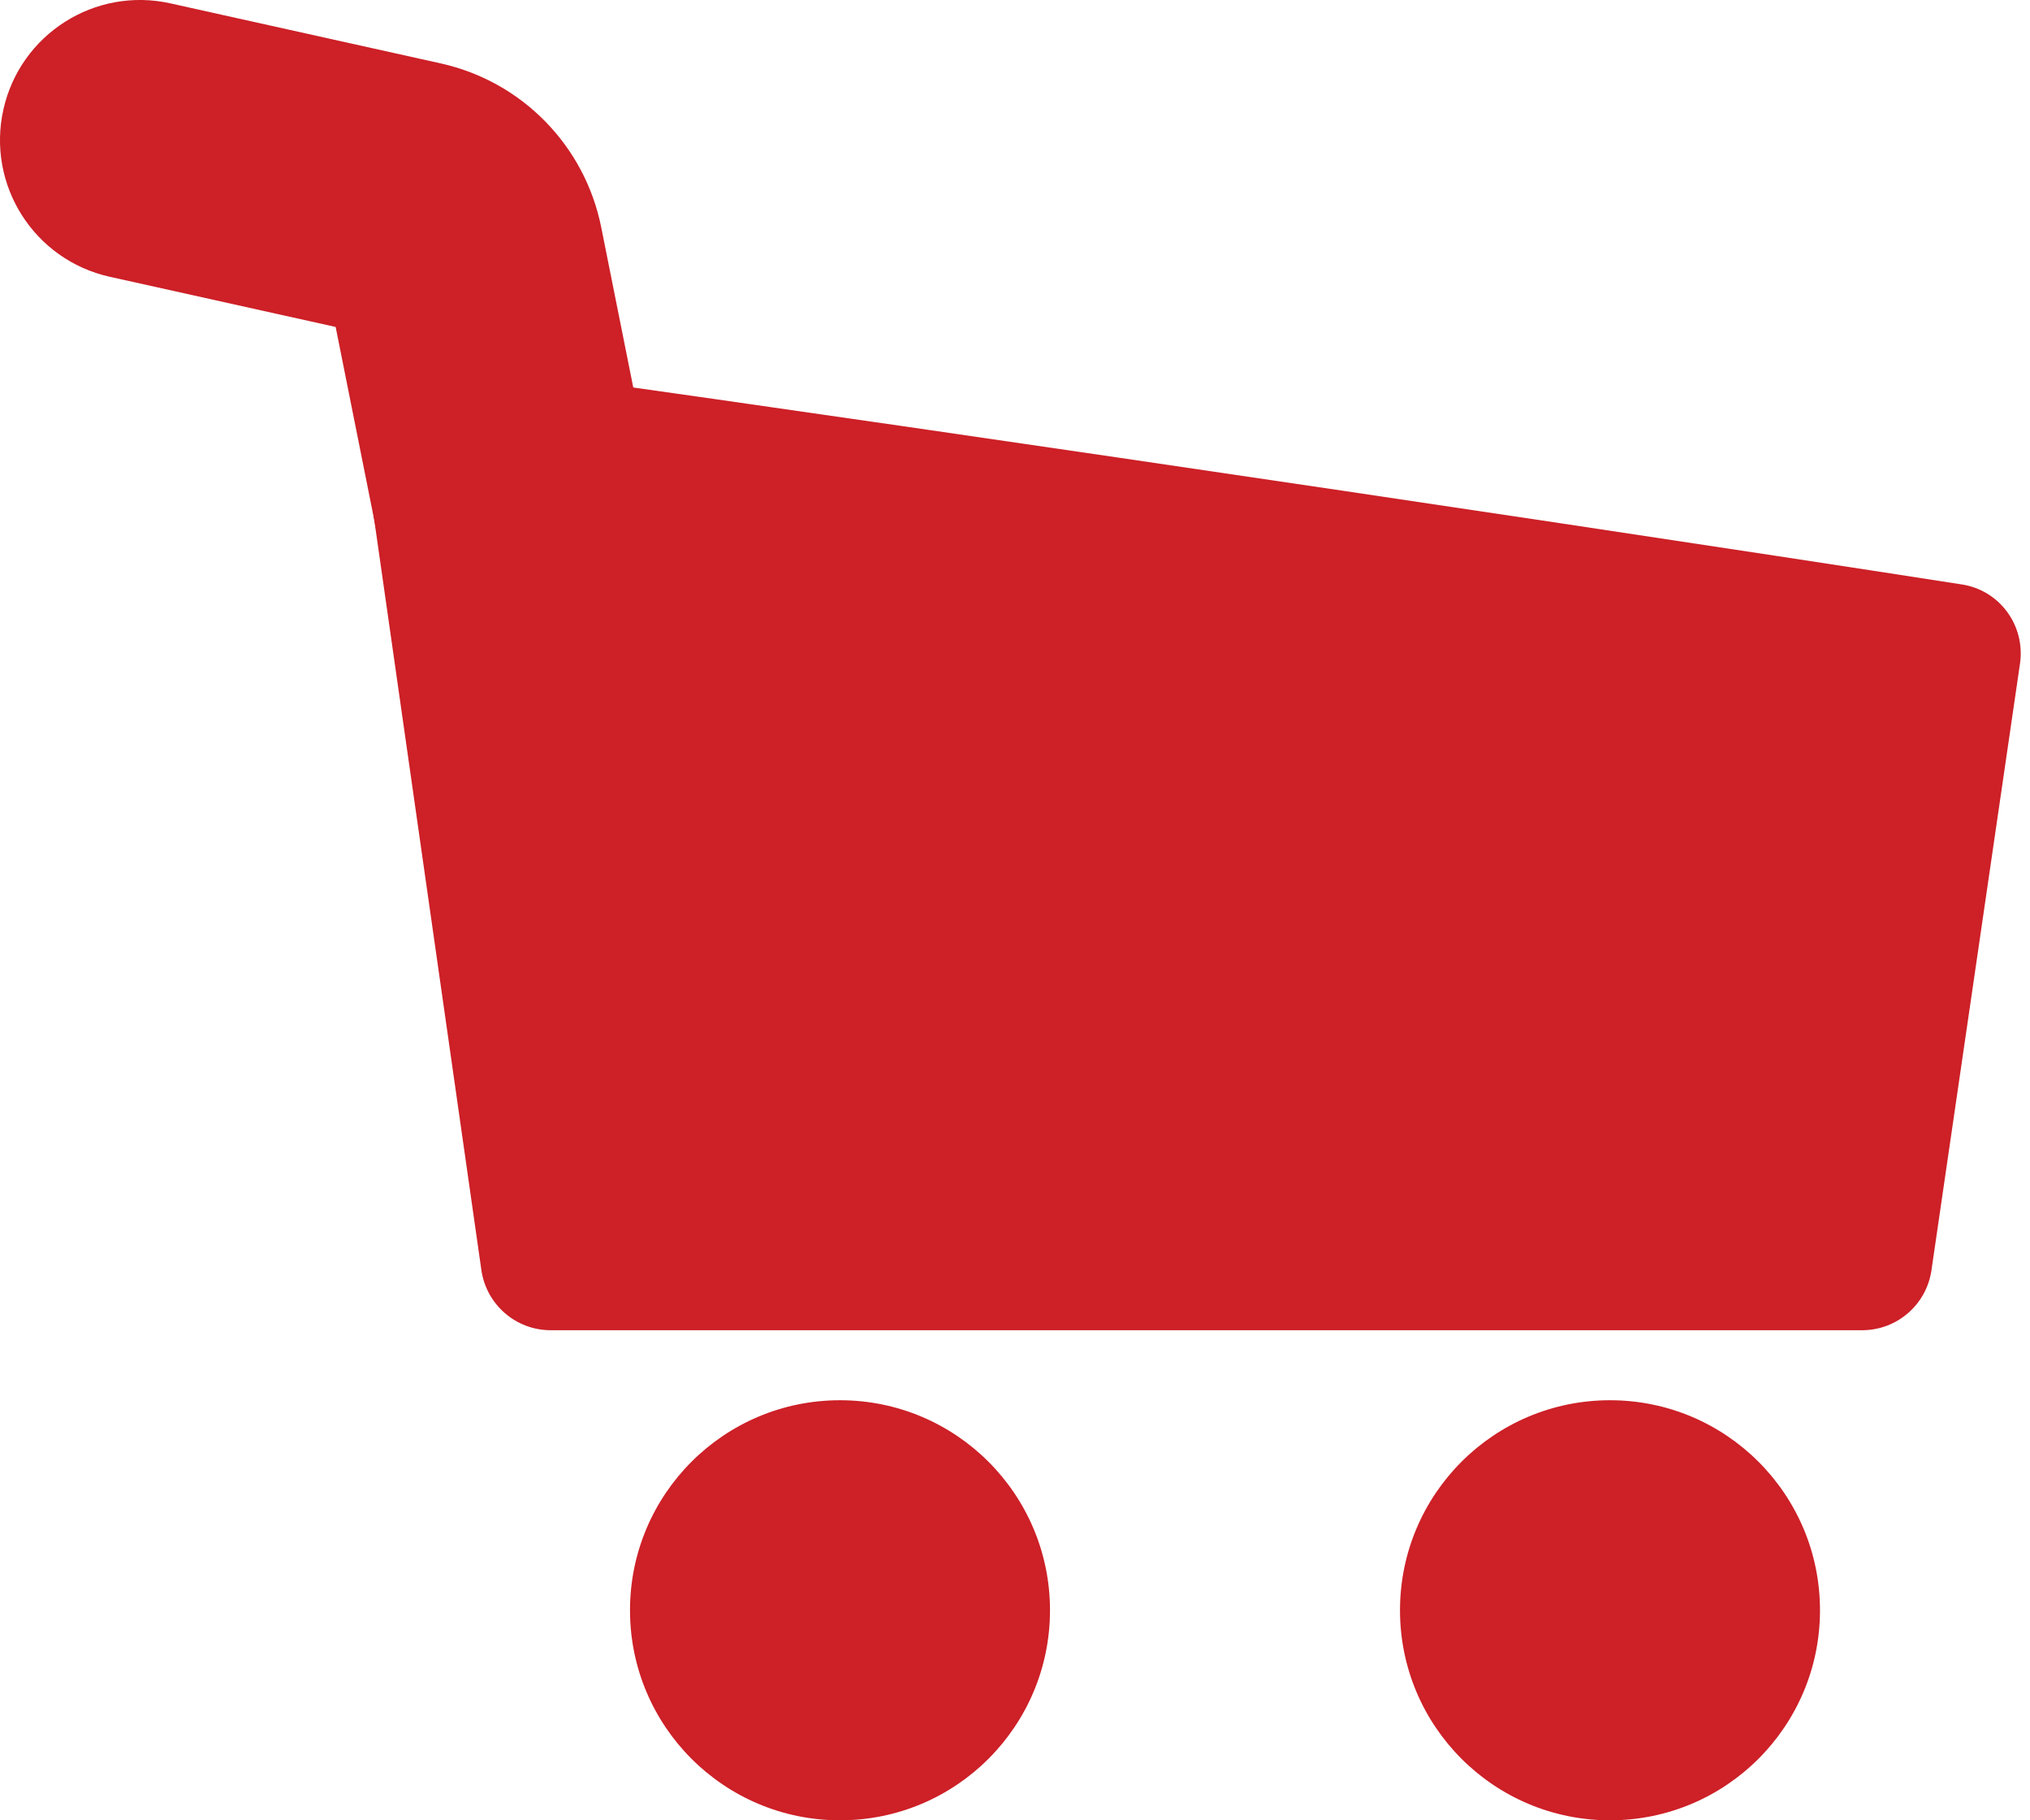
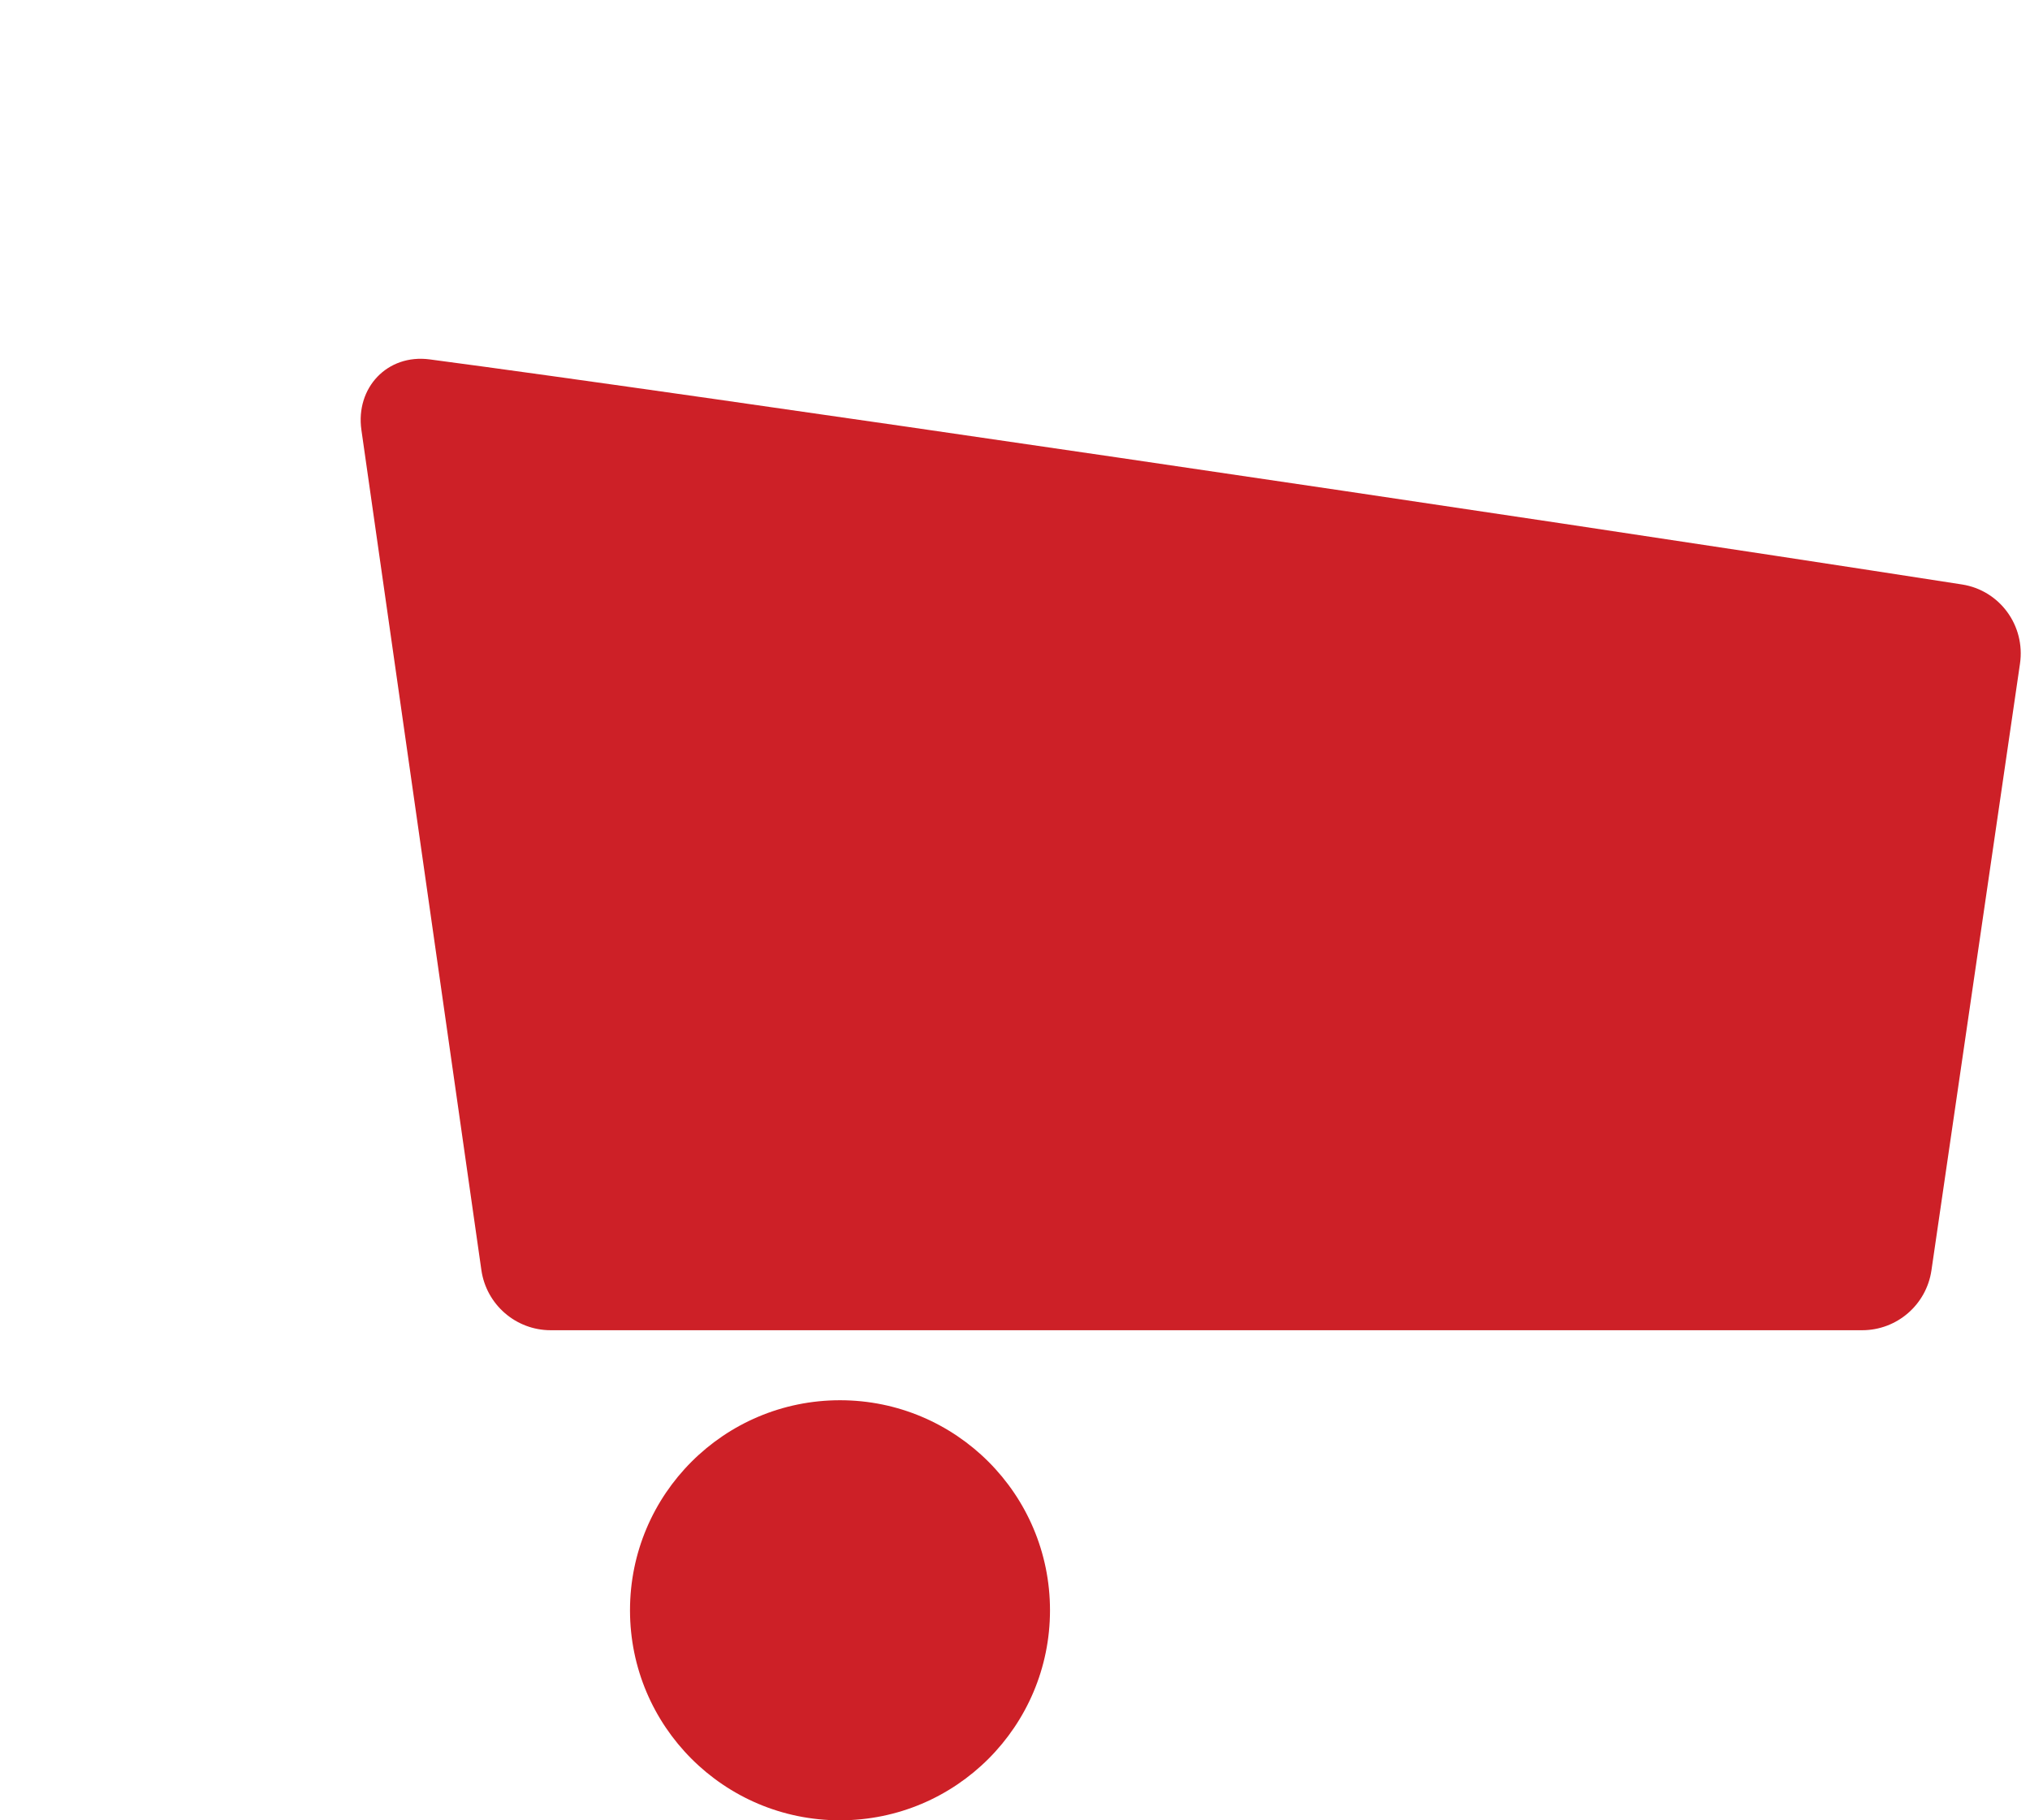
<svg xmlns="http://www.w3.org/2000/svg" width="29" height="26" viewBox="0 0 29 26" fill="none">
  <path d="M28.028 8.348C21.437 7.323 9.82 5.619 6.136 5.133C5.533 5.054 5.077 5.539 5.163 6.142L6.877 18.142C6.948 18.634 7.37 19 7.867 19H26.602C27.099 19 27.52 18.636 27.592 18.145L28.857 9.479C28.936 8.937 28.569 8.432 28.028 8.348Z" fill="#CD2027" />
  <circle cx="12" cy="23" r="3" fill="#CD2027" />
-   <circle cx="23" cy="23" r="3" fill="#CD2027" />
-   <path fill-rule="evenodd" clip-rule="evenodd" d="M0.048 1.566C0.288 0.488 1.356 -0.192 2.434 0.048L6.298 0.906C7.458 1.164 8.356 2.082 8.589 3.247L10.962 15.108L7.039 15.892L4.795 4.67L1.567 3.953C0.488 3.713 -0.192 2.645 0.048 1.566Z" fill="#CD2027" />
</svg>